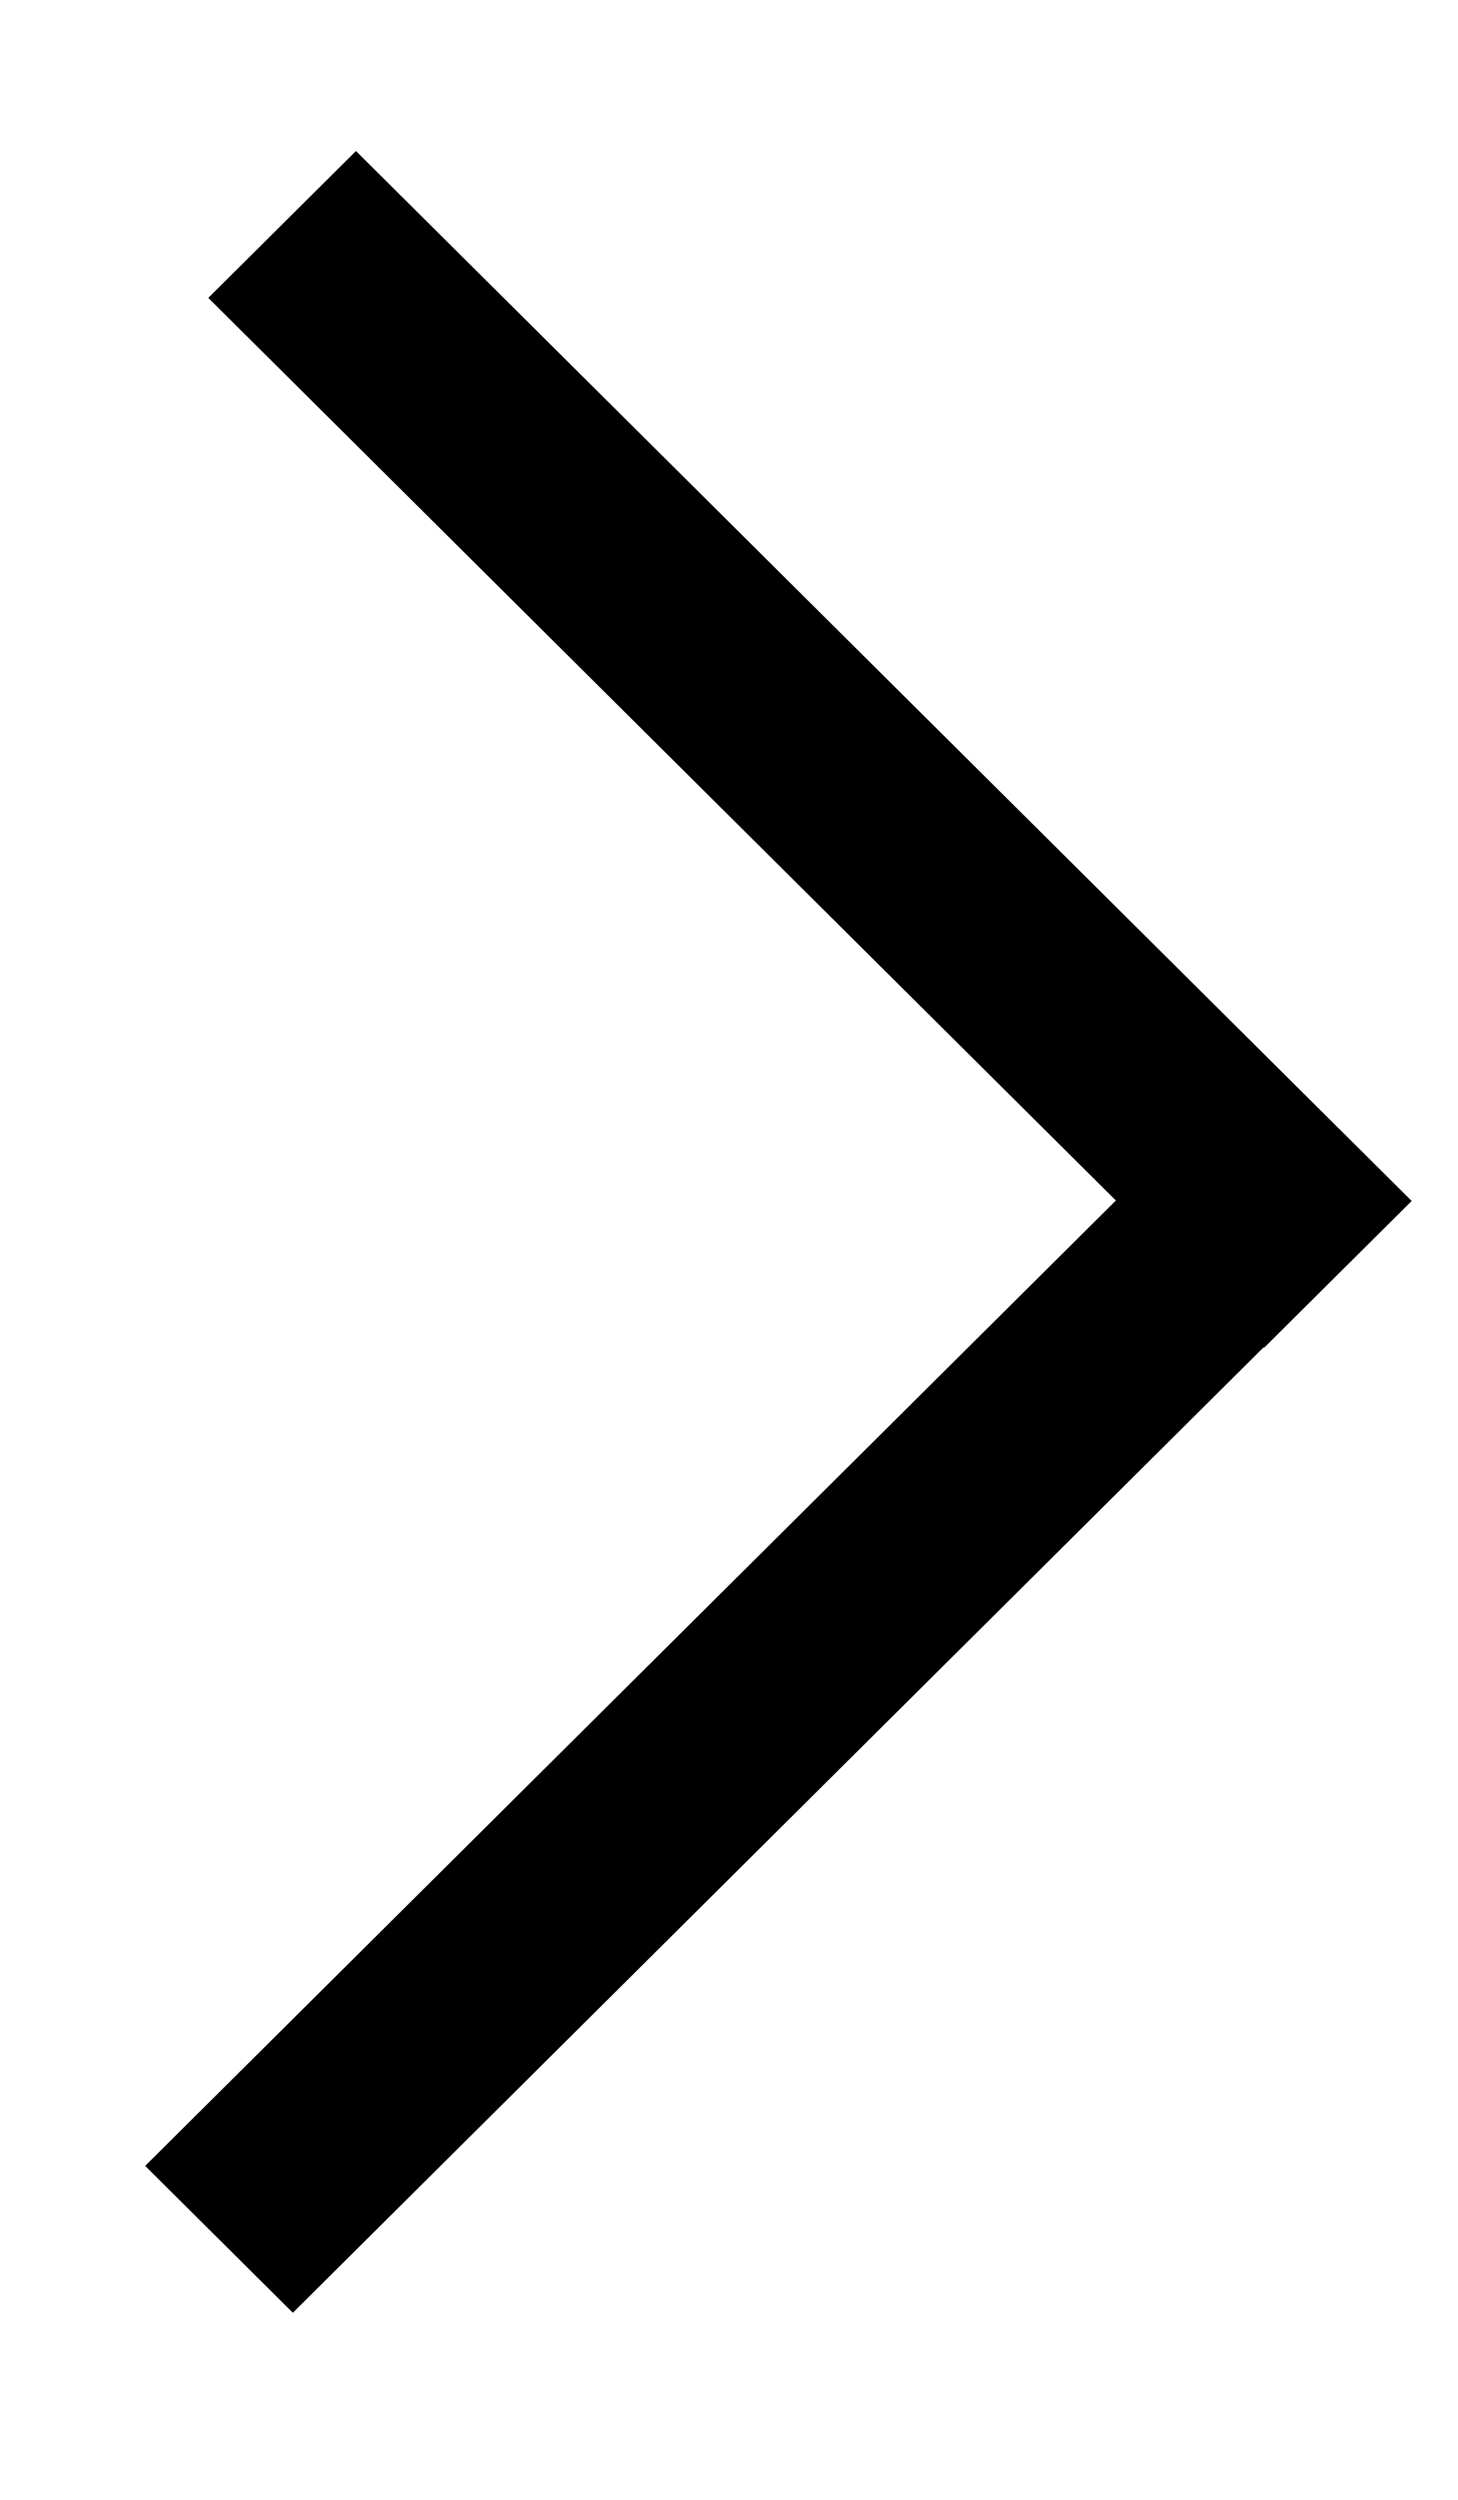
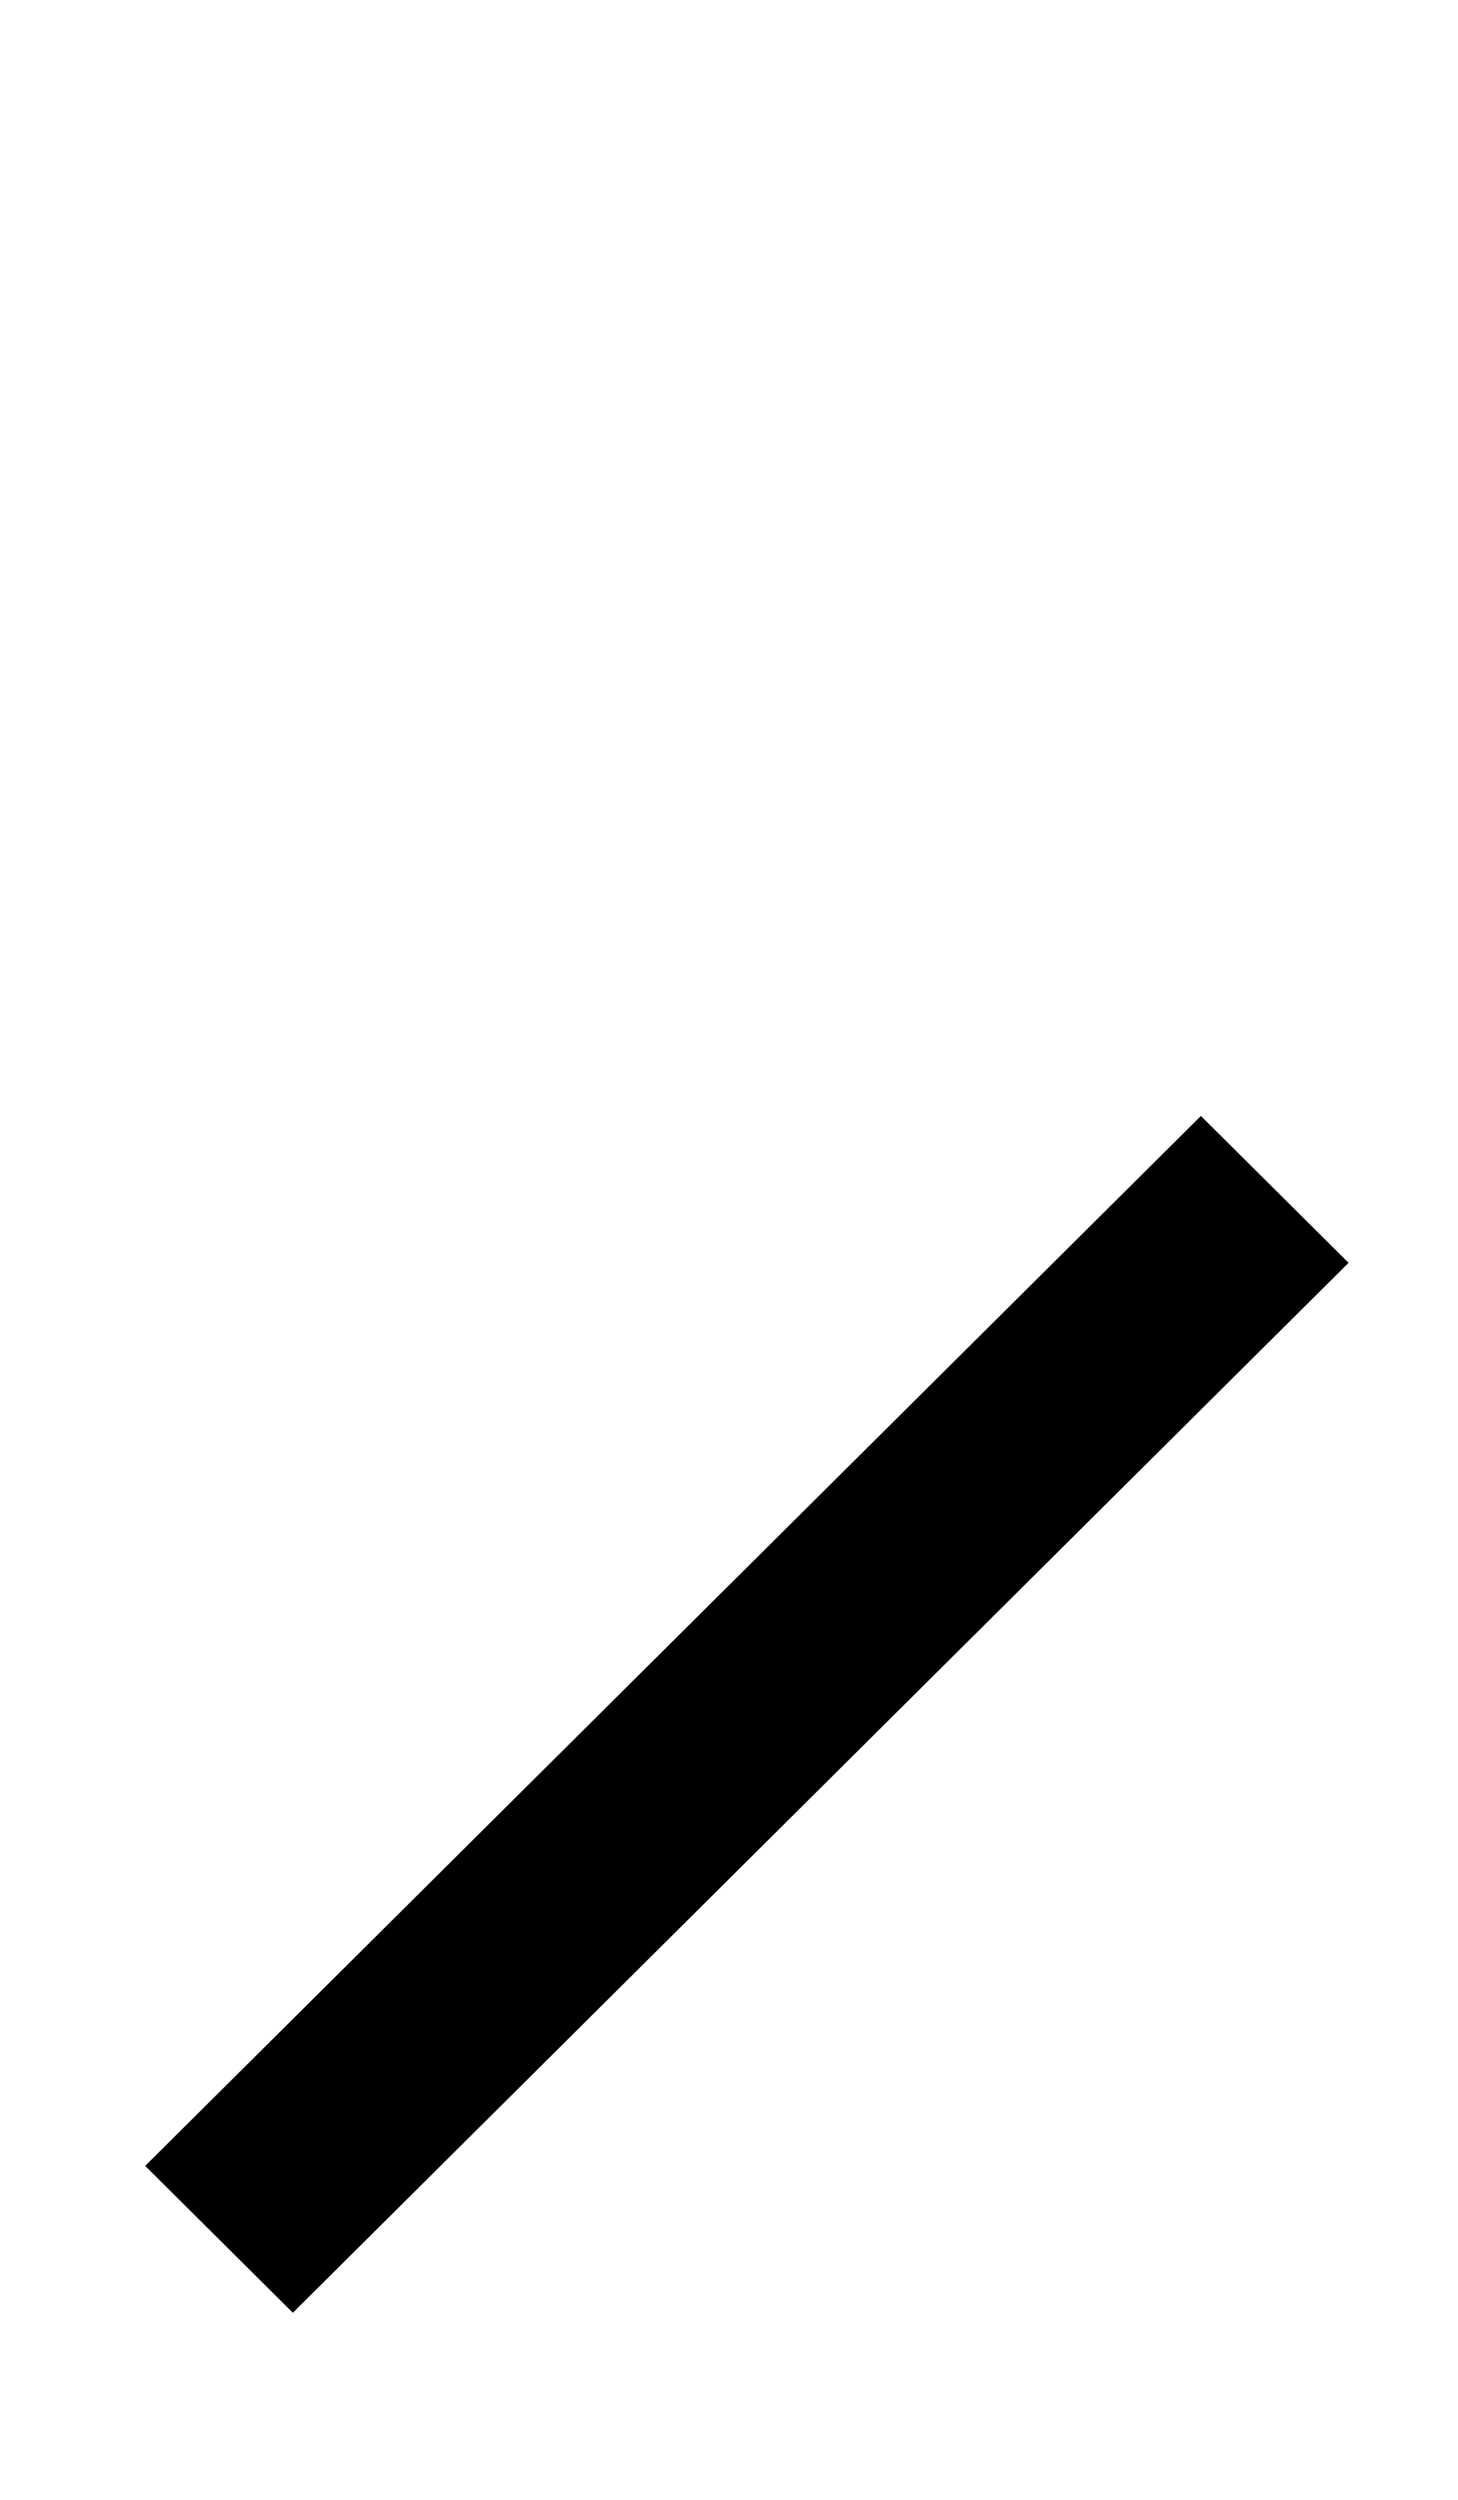
<svg xmlns="http://www.w3.org/2000/svg" width="7" height="12" viewBox="0 0 7 12" fill="none">
-   <line y1="-0.5" x2="7.149" y2="-0.5" transform="matrix(0.709 0.705 -0.709 0.705 1 1.43)" stroke="black" />
  <line y1="-0.5" x2="7.149" y2="-0.5" transform="matrix(0.709 -0.705 0.709 0.705 1.406 11.102)" stroke="black" />
</svg>